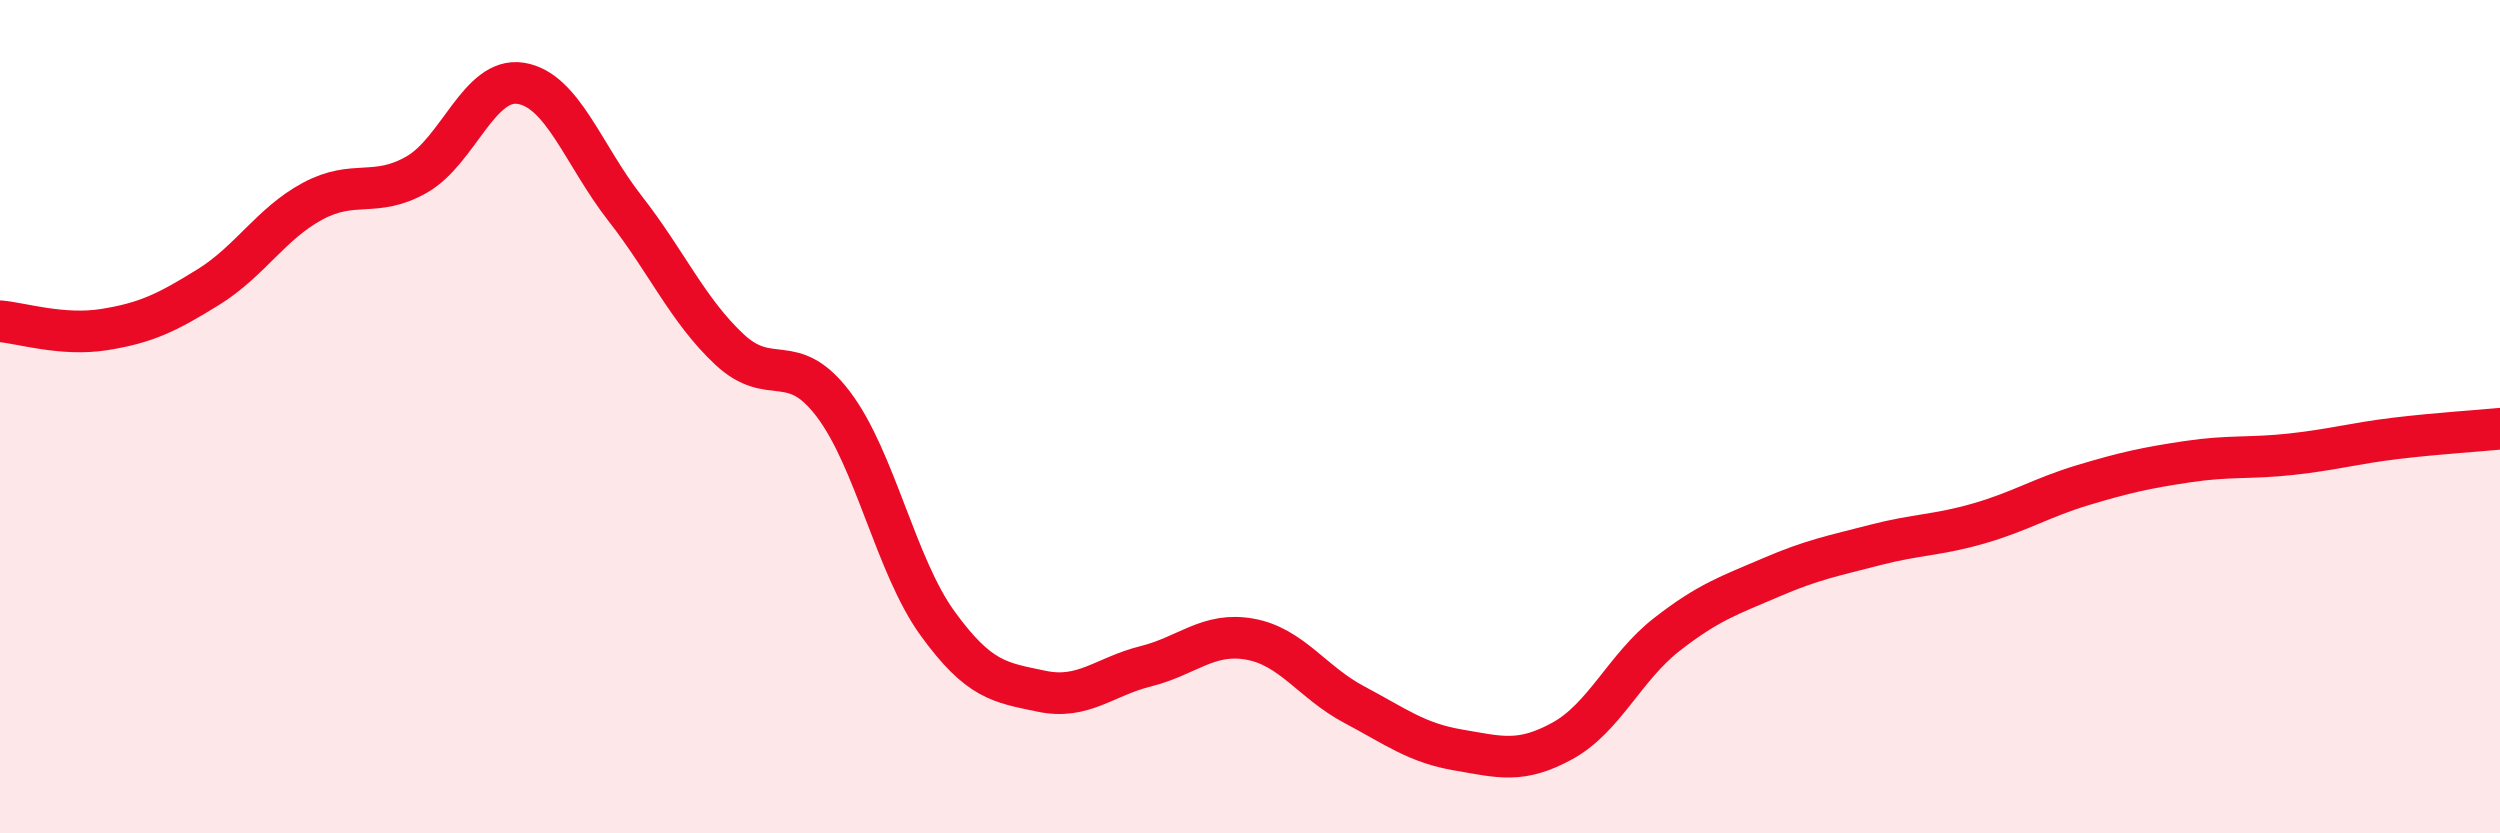
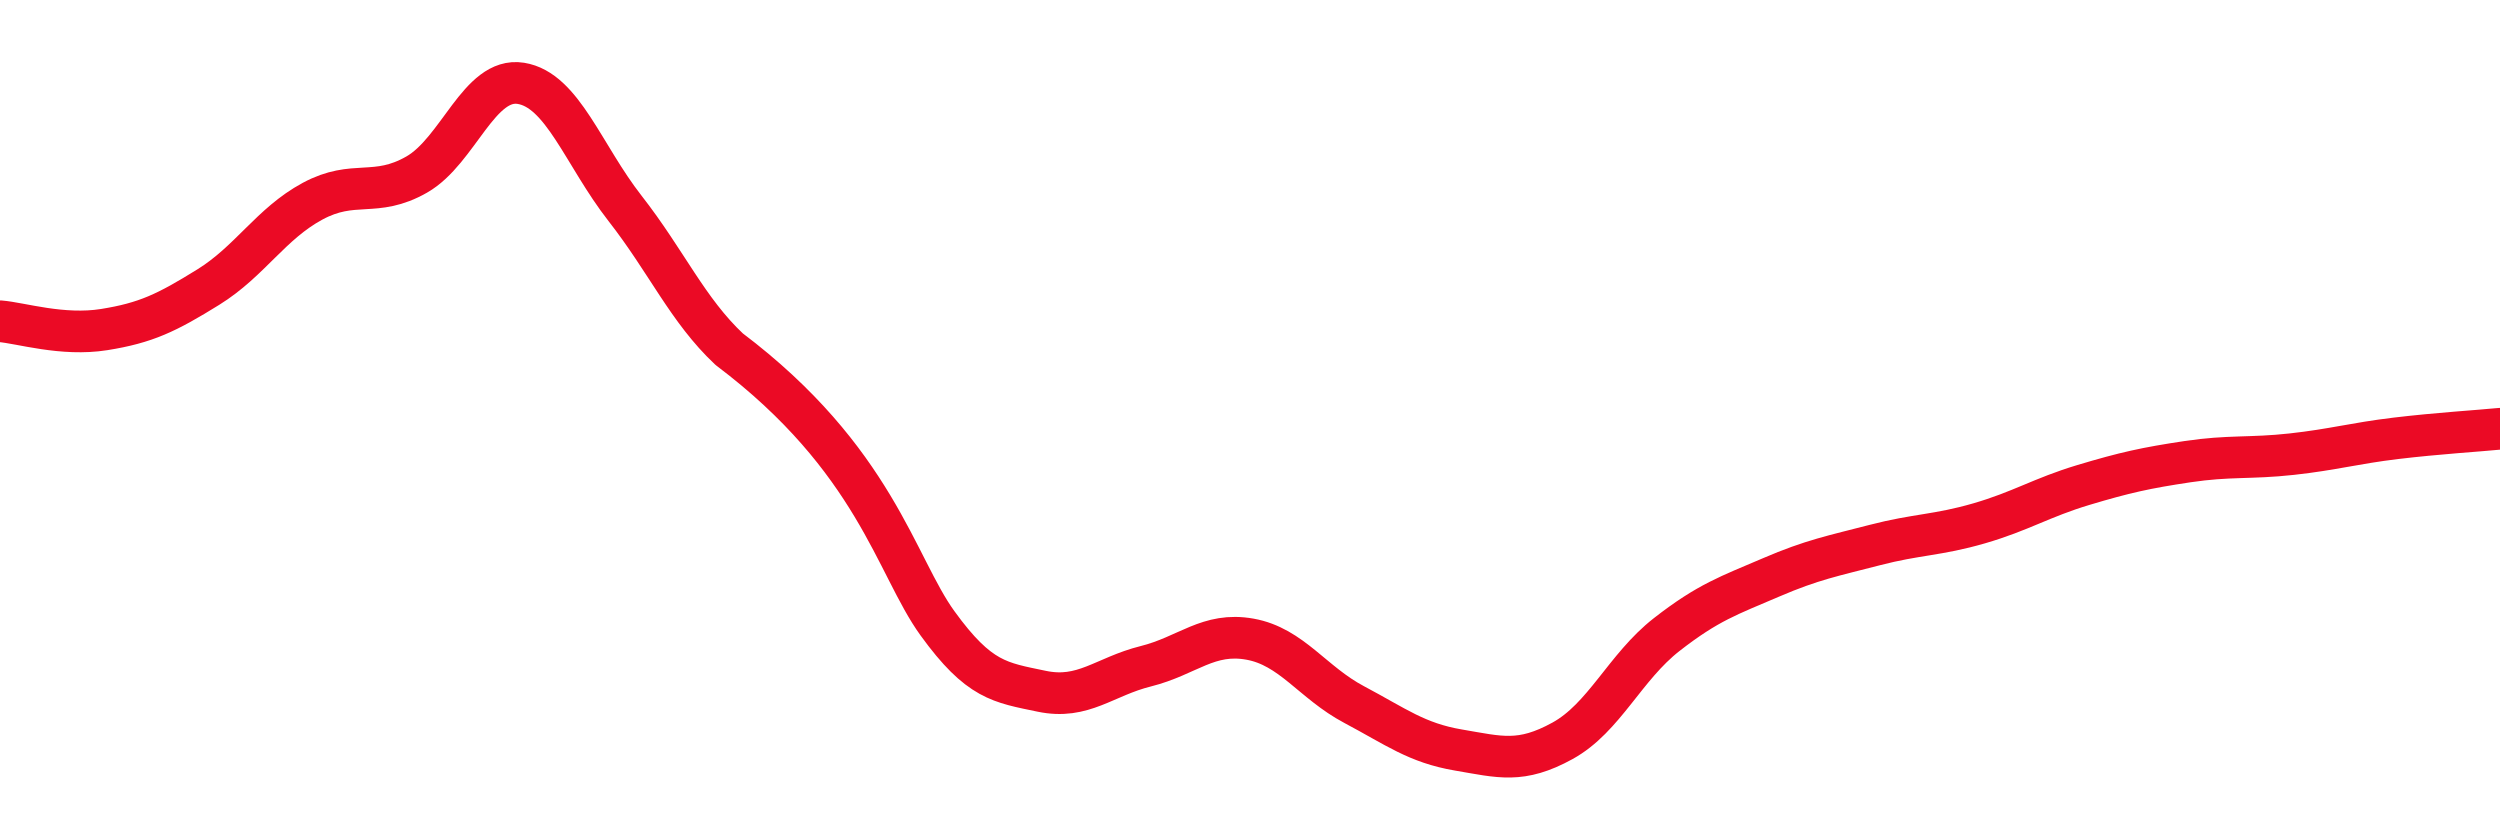
<svg xmlns="http://www.w3.org/2000/svg" width="60" height="20" viewBox="0 0 60 20">
-   <path d="M 0,7.71 C 0.5,7.75 1.5,8.07 2.5,7.91 C 3.5,7.75 4,7.51 5,6.89 C 6,6.27 6.5,5.37 7.5,4.83 C 8.5,4.29 9,4.76 10,4.19 C 11,3.62 11.5,1.84 12.5,2 C 13.5,2.16 14,3.72 15,5 C 16,6.28 16.5,7.44 17.5,8.38 C 18.5,9.32 19,8.38 20,9.7 C 21,11.02 21.5,13.58 22.5,14.96 C 23.5,16.34 24,16.38 25,16.59 C 26,16.8 26.5,16.24 27.5,15.99 C 28.5,15.74 29,15.16 30,15.34 C 31,15.52 31.5,16.38 32.5,16.91 C 33.5,17.44 34,17.83 35,18 C 36,18.17 36.5,18.33 37.5,17.78 C 38.5,17.23 39,16.01 40,15.23 C 41,14.45 41.5,14.29 42.5,13.86 C 43.5,13.43 44,13.34 45,13.08 C 46,12.82 46.5,12.85 47.5,12.56 C 48.5,12.27 49,11.94 50,11.64 C 51,11.34 51.5,11.23 52.5,11.08 C 53.5,10.93 54,11.01 55,10.9 C 56,10.79 56.5,10.64 57.5,10.52 C 58.5,10.4 59.5,10.34 60,10.29L60 20L0 20Z" fill="#EB0A25" opacity="0.1" stroke-linecap="round" stroke-linejoin="round" />
-   <path d="M 0,7.71 C 0.5,7.75 1.5,8.07 2.5,7.91 C 3.5,7.75 4,7.51 5,6.89 C 6,6.27 6.5,5.37 7.5,4.83 C 8.5,4.29 9,4.76 10,4.19 C 11,3.62 11.5,1.84 12.5,2 C 13.5,2.16 14,3.72 15,5 C 16,6.28 16.5,7.44 17.5,8.38 C 18.5,9.32 19,8.38 20,9.7 C 21,11.02 21.5,13.58 22.5,14.96 C 23.5,16.34 24,16.38 25,16.59 C 26,16.8 26.5,16.24 27.5,15.99 C 28.5,15.74 29,15.16 30,15.34 C 31,15.52 31.5,16.38 32.5,16.91 C 33.5,17.44 34,17.83 35,18 C 36,18.17 36.5,18.33 37.5,17.78 C 38.5,17.23 39,16.01 40,15.23 C 41,14.45 41.5,14.29 42.5,13.86 C 43.5,13.43 44,13.34 45,13.08 C 46,12.82 46.5,12.85 47.5,12.56 C 48.5,12.27 49,11.94 50,11.64 C 51,11.34 51.5,11.23 52.5,11.08 C 53.5,10.93 54,11.01 55,10.9 C 56,10.79 56.5,10.64 57.5,10.52 C 58.5,10.4 59.5,10.34 60,10.29" stroke="#EB0A25" stroke-width="1" fill="none" stroke-linecap="round" stroke-linejoin="round" />
+   <path d="M 0,7.71 C 0.5,7.75 1.5,8.07 2.5,7.91 C 3.5,7.75 4,7.51 5,6.89 C 6,6.27 6.5,5.37 7.5,4.83 C 8.5,4.29 9,4.76 10,4.19 C 11,3.62 11.5,1.84 12.5,2 C 13.5,2.16 14,3.72 15,5 C 16,6.28 16.5,7.44 17.5,8.38 C 21,11.02 21.5,13.58 22.5,14.96 C 23.5,16.34 24,16.38 25,16.59 C 26,16.8 26.5,16.24 27.5,15.99 C 28.5,15.74 29,15.16 30,15.34 C 31,15.52 31.5,16.38 32.5,16.91 C 33.5,17.44 34,17.83 35,18 C 36,18.17 36.5,18.33 37.5,17.78 C 38.5,17.23 39,16.01 40,15.23 C 41,14.45 41.5,14.29 42.5,13.86 C 43.5,13.43 44,13.34 45,13.08 C 46,12.82 46.5,12.85 47.5,12.56 C 48.5,12.27 49,11.94 50,11.64 C 51,11.34 51.5,11.23 52.5,11.08 C 53.5,10.93 54,11.01 55,10.9 C 56,10.79 56.5,10.64 57.5,10.52 C 58.5,10.4 59.5,10.34 60,10.29" stroke="#EB0A25" stroke-width="1" fill="none" stroke-linecap="round" stroke-linejoin="round" />
</svg>